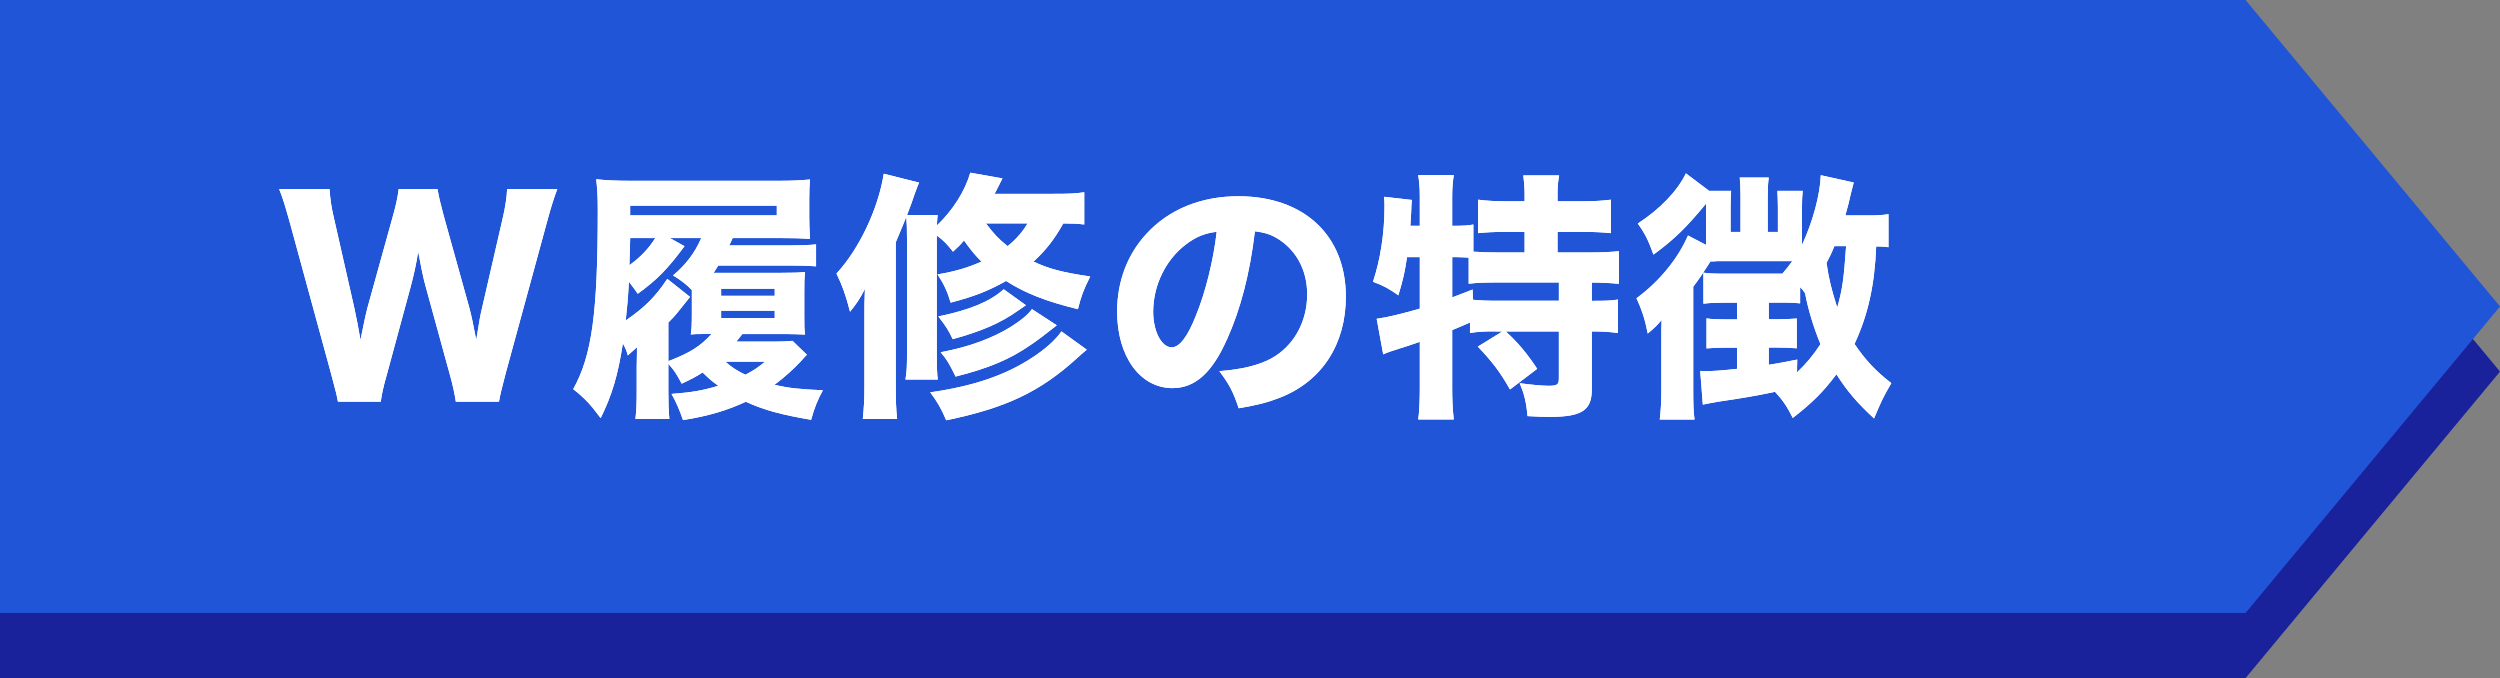
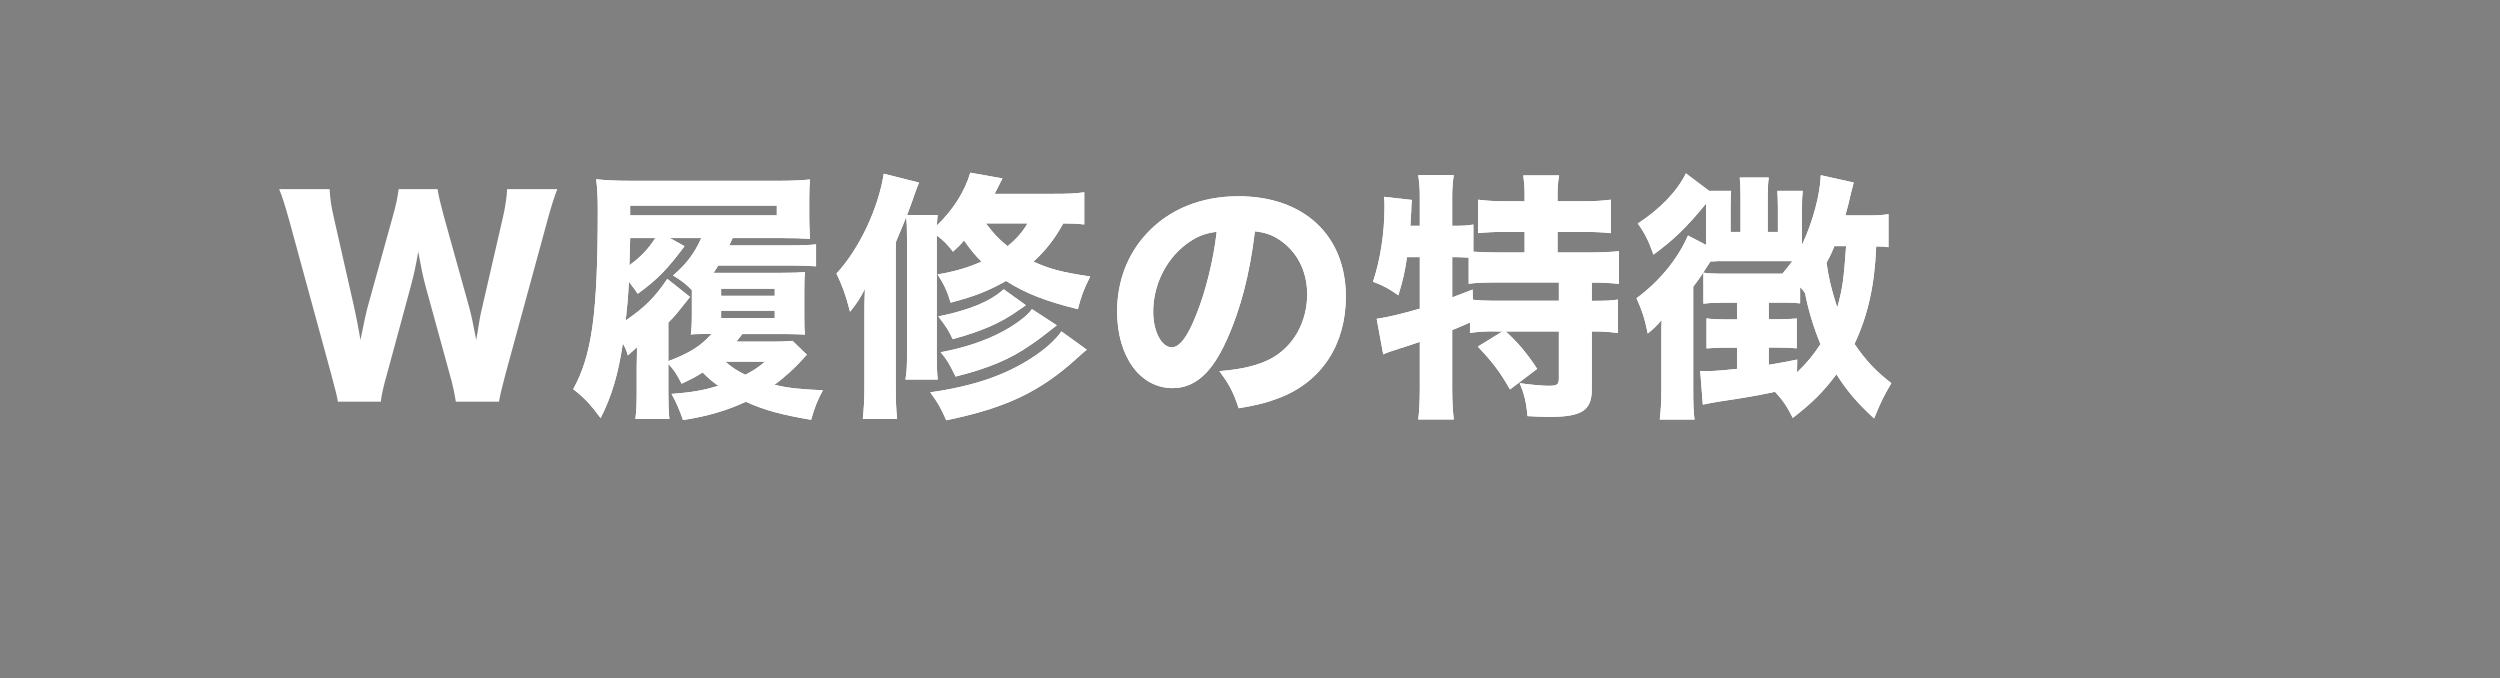
<svg xmlns="http://www.w3.org/2000/svg" id="_レイヤー_2" data-name="レイヤー 2" viewBox="0 0 771.95 209.37">
  <rect x="0" y="0" width="771.95" height="209.37" fill="#808080" stroke="none" />
  <defs>
    <style>
      .cls-1 {
        fill: #19219b;
      }

      .cls-2 {
        fill: #fff;
      }

      .cls-3 {
        fill: #2155d8;
      }
    </style>
  </defs>
  <g id="_レイヤー_2-2" data-name=" レイヤー 2">
    <g id="_レイヤー_1-2" data-name=" レイヤー 1-2">
      <g>
-         <polygon class="cls-1" points="693.39 209.37 0 209.37 0 20.11 693.39 20.11 771.95 114.74 693.39 209.37" />
-         <polygon class="cls-3" points="693.39 189.26 0 189.26 0 0 693.39 0 771.95 94.63 693.39 189.26" />
        <g>
          <g>
-             <path class="cls-2" d="M140.75,124.03c-.32-2.18-1.05-5.65-1.86-8.39l-7.42-27.04c-.81-2.82-1.61-6.94-2.34-10.9-.56,3.63-1.37,7.35-2.34,10.9l-7.35,27.12c-1.05,3.63-1.61,6.21-1.86,8.31h-13.23c-.4-2.18-.56-2.74-2.1-8.56l-12.91-47.3c-1.3-4.6-2.18-7.51-3.14-9.77h15.58c.16,3.07.49,5.25,1.3,8.79l6.37,28.09c.49,2.18,1.45,7.1,1.86,9.69,1.37-6.86,1.7-8.16,2.1-9.77l7.91-28.49c.97-3.39,1.53-6.14,1.77-8.31h12.02c.32,2.1.97,4.76,1.86,8.07l7.91,28.41c.56,2.02,1.3,5.41,2.18,10.09.97-6.21,1.3-7.91,1.86-10.17l6.37-27.69c.72-3.07,1.21-6.37,1.3-8.72h15.49c-.89,2.34-1.93,5.49-3.07,9.77l-12.91,47.3c-1.05,3.95-1.77,6.94-2.02,8.56h-13.33Z" />
            <path class="cls-2" d="M206.37,120.64c0,3.47.08,6.3.32,8.72h-10.49c.32-2.51.4-4.76.4-8.63v-7.51c.08-2.1.08-5.57.08-6.05-.24.32-1.21,1.13-2.82,2.58-.49-1.77-.72-2.18-1.53-3.72-1.53,9.93-3.39,16.06-6.86,23.08-3.14-4.28-5.09-6.3-8.47-8.95,5.81-10.49,7.58-23.49,7.58-55.45,0-3.95-.16-6.62-.49-9.37,2.82.32,6.05.49,10.98.49h45.36c4.04,0,6.94-.16,9.69-.4-.16,1.93-.24,3.07-.24,5.81v6.05c0,1.61.08,3.79.24,6.46-2.26-.16-5.57-.24-9.2-.24h-14.69c-.49,1.13-.65,1.37-1.05,2.26h19.05c3.23,0,5.65-.08,7.75-.32v6.78c-2.02-.16-4.44-.24-7.75-.24h-22.44c-.65.97-.81,1.3-1.45,2.26h20.5c4.12,0,5.73-.08,7.75-.24-.24,2.34-.24,3.07-.24,6.14v7.51c0,3.07,0,3.88.24,5.65-2.26-.08-3.63-.16-5.89-.16h-13.48c-.81,1.02-1.43,1.8-1.86,2.34h11.46c2.18,0,4.04-.08,5.89-.24l4.44,4.28c-.65.65-.81.81-1.77,1.93-2.34,2.51-5.09,5-8.23,7.35,4.44,1.05,7.67,1.37,14.93,1.7-1.61,2.98-2.58,5.33-3.63,9.12-9.37-1.61-14.21-2.91-20.18-5.57-5.73,2.67-11.62,4.44-19.37,5.65-1.02-3.02-2.2-5.71-3.55-8.07,6.3-.49,9.6-1.05,14.44-2.51-2.18-1.61-2.51-1.86-4.84-4.12-2.02,1.3-3.23,1.93-6.46,3.47-1.61-3.07-2.34-4.19-4.12-6.14v8.31h0ZM206.37,111.52c6.7-2.58,9.93-4.6,13.32-8.39h-.89c-2.98,0-4.04,0-5.49.16.24-1.77.32-3.23.32-6.21v-7.51c-1.53-1.61-3.23-2.98-5.81-4.52,4.04-3.39,6.7-6.94,8.72-11.54h-9.69l4.52,2.51c-5.25,7.02-8.23,10.17-14.44,14.69-1.05-1.53-1.3-1.86-2.74-3.72-.24,4.76-.49,7.51-.97,11.95,5.81-3.95,9.2-7.35,12.83-12.83l7.02,5.57c-.75.91-2.07,2.56-3.95,4.93-.56.72-1.3,1.53-2.74,2.98v11.95h0ZM194.59,73.5l-.24,8.39c3.55-2.58,5.97-5.16,7.99-8.39h-7.75,0ZM239.86,66.48v-2.98h-45.28v2.98h45.28ZM222.67,91.34h16.55v-2.18h-16.55v2.18ZM222.67,98.2h16.55v-2.26h-16.55v2.26ZM223.96,111.68c2.18,1.86,3.63,2.82,6.21,4.04,2.98-1.61,3.79-2.18,6.05-4.04h-12.27,0Z" />
            <path class="cls-2" d="M334.78,69.31c-2.02-.24-3.88-.32-6.46-.32-2.82,5-5.33,8.23-9.2,11.79,4.84,2.26,8.88,3.31,17.51,4.6-2.18,4.35-2.82,6.21-3.79,10.09-9.84-2.42-16.3-4.93-22.19-8.72-5.57,3.14-9.77,4.76-17.11,6.7-.97-3.31-2.02-5.65-4.04-8.72,5.65-.97,9.37-2.1,13.56-3.95-2.02-2.02-3.14-3.39-5.41-6.54-1.05,1.3-1.61,1.86-3.39,3.47-1.77-2.26-2.82-3.39-5-5v36.32c0,4.44.08,6.54.32,8.16h-10c.4-2.26.49-4.12.49-8.39v-34.55c0-4.04-.08-5.49-.24-7.26-.24.72-1.37,3.31-3.23,7.83v44.95c0,4.04.08,6.14.4,9.6h-10.58c.32-3.39.49-5.73.49-9.53v-22.04c0-3.63,0-5,.16-8.56-1.7,3.23-2.58,4.52-4.6,7.02-1.3-5.16-2.51-8.39-4.19-11.79,7.02-7.58,12.91-20.02,14.61-30.83l10.9,2.74c-.4.89-.56,1.37-1.37,3.55-.48,1.51-1.26,3.66-2.34,6.46h9.44c-.08,1.05-.16,1.7-.24,3.23,4.93-4.68,8.63-10.49,10.33-16.3l9.93,1.77c-1.53,2.98-1.7,3.31-2.42,4.76h18.24c4.52,0,6.78-.08,9.44-.49v9.93l-.03.02ZM335.59,107.97c-1.05.81-1.7,1.45-3.07,2.67-11.38,10.33-21.88,15.33-40.35,19.13-1.53-3.63-2.67-5.57-4.93-8.63,13.07-1.86,23-5.16,31.39-10.65,4.12-2.67,7.35-5.57,9.12-8.16l7.83,5.65h0ZM316.78,94.24c-.48.33-1.26.86-2.34,1.61-5.57,3.95-11.21,6.37-20.26,8.88-1.37-2.82-1.77-3.55-4.44-7.02,9.77-2.02,15.98-4.6,20.18-8.39l6.86,4.93h0ZM326.3,100.46c-3.07,2.42-5.97,4.68-8.07,6.05-6.37,4.44-12.91,7.18-23.16,9.77-2.02-4.12-2.58-5.09-4.6-7.51,8.56-1.61,15.98-4.28,21.88-7.99,3.14-2.02,5.09-3.63,6.3-5.33l7.67,5h0ZM304.43,68.99c2.67,3.47,3.79,4.68,6.7,7.02,2.67-2.18,4.6-4.35,6.14-7.02h-12.84Z" />
            <path class="cls-2" d="M378.84,104.82c-4.52,10.25-9.84,15.02-16.79,15.02-10,0-17.11-9.77-17.11-23.65,0-9.2,3.14-17.6,9.04-23.97,6.94-7.58,16.86-11.62,28.41-11.62,20.26,0,33.18,12.11,33.18,30.99,0,14.69-7.35,26.07-20.26,31.16-3.88,1.53-7.1,2.34-12.83,3.31-1.7-5.09-2.82-7.26-5.97-11.46,7.18-.56,12.19-1.86,15.98-3.88,6.94-3.79,11.14-11.3,11.14-19.86,0-7.18-3.14-13.23-8.63-16.86-2.34-1.53-4.28-2.18-7.51-2.58-1.61,13.32-4.44,24.05-8.63,33.41h0ZM366.01,75.6c-6.14,4.76-9.93,12.59-9.93,20.67,0,6.05,2.58,10.98,5.73,10.98,2.34,0,4.84-3.14,7.42-9.69,2.98-7.18,5.49-17.35,6.46-25.99-3.88.49-6.54,1.61-9.69,4.04h0Z" />
            <path class="cls-2" d="M461.81,102.32c-3.39,0-5.16.08-7.91.49v-3.23c-2.05.91-3.88,1.69-5.49,2.34v17.84c0,3.72.16,6.94.49,9.77h-10.98c.32-2.18.49-6.05.49-9.77v-14.21c-2.82.97-4.44,1.53-6.37,2.1-2.74.89-3.31,1.05-4.93,1.77l-2.02-10.98c3.31-.49,6.54-1.21,13.32-3.14v-15.9h-3.95c-.72,4.84-1.21,6.94-2.67,11.79-2.98-2.1-4.6-2.98-7.83-4.19,2.26-6.78,3.55-15.02,3.55-23.16,0-1.21,0-1.86-.16-3.07l8.63.97c-.16,1.13-.16,1.7-.24,3.95-.08,1.05-.08,1.77-.24,4.04h2.91v-8.95c0-2.51-.16-4.52-.49-6.7h10.98c-.32,2.1-.49,4.04-.49,6.7v8.95c3.39,0,4.84-.08,6.54-.4v8.39c2.67.16,4.84.24,7.99.24h7.83v-6.37h-5.73c-3.55,0-6.37.16-8.63.4v-10.33c2.58.32,4.93.49,8.63.49h5.73v-2.18c0-2.26-.16-3.95-.4-5.81h11.06c-.32,1.77-.49,3.39-.49,5.81v2.18h7.67c3.79,0,6.14-.16,8.79-.49v10.33c-2.26-.24-5.16-.4-8.79-.4h-7.67v6.37h9.53c4.19,0,7.35-.16,9.44-.4v10.09c-2.51-.24-4.84-.4-8.39-.4v5.65c4.28,0,6.05-.08,8.07-.4v10.33c-2.51-.32-4.28-.49-8.07-.49v17.92c0,6.46-3.07,8.47-13.07,8.47-1.53,0-4.35-.08-6.78-.24-.4-4.44-1.05-6.94-2.42-10.17,3.47.49,7.1.81,8.96.81,2.67,0,3.14-.4,3.14-2.34v-14.44h-16.39c3.79,3.47,6.62,6.86,9.69,11.54l-8.39,6.37c-3.07-5.41-5.41-8.47-9.93-13.23l7.58-4.68h-2.1,0ZM448.42,91.83c3.23-1.21,3.55-1.37,6.3-2.42l.08,3.14c2.02.24,4.35.32,8.39.32h18.16v-5.65h-18.32c-4.6,0-7.1.08-9.53.4v-8.07c-1.53-.08-2.98-.16-4.19-.16h-.89v12.43h0Z" />
            <path class="cls-2" d="M583.12,76.33c-1.37-.16-1.86-.24-3.79-.24-.49,12.02-2.51,21.14-6.7,30.11,3.39,5,6.46,8.31,11.37,12.11-2.42,4.19-2.98,5.25-5.33,10.9-5.25-4.84-8.39-8.56-11.62-13.64-4.04,5.41-7.42,8.79-13.48,13.48-1.77-3.55-3.14-5.57-5.49-8.07-5.25,1.13-9.37,1.86-17.6,3.07-1.7.32-3.23.56-4.68.89l-.81-10.41c.89.08,1.37.08,1.7.08,2.1,0,5.41-.24,9.69-.72v-6.54h-3.63c-2.58,0-3.88.08-5.81.24v-9.28c1.45.24,3.23.32,5.81.32h3.63v-5.16h-4.35c-2.74,0-4.28.08-6.05.32v-9.6c1.53.24,3.07.32,5.25.32h19.13c1.21-1.37,1.61-1.93,3.07-3.88h-22.68c-.16,0-.72,0-1.45.08h-1.13c-2.26,3.55-3.31,5.16-5.33,7.83v31.96c0,4.35.08,6.78.4,9.04h-10.74c.32-2.67.49-5.16.49-9.44v-15.49c0-2.26,0-4.04.08-5.81-1.3,1.61-2.42,2.67-4.28,4.19-.89-4.52-1.77-7.18-3.47-10.9,7.02-5.16,12.75-12.11,15.9-19.37l5.57,2.91v-12.75c-6.05,7.35-9.84,11.06-16.23,15.74-1.53-4.28-2.58-6.46-4.84-9.6,6.86-4.44,12.27-10.09,14.85-15.49l7.18,5.41h6.78c-.08,1.37-.16,2.91-.16,5.16v7.51h3.07v-10.98c0-2.42-.08-4.12-.24-5.81h8.96c-.24,1.77-.32,3.39-.32,5.81v10.98h3.14v-7.51c0-2.1-.08-3.23-.16-5.16h7.83c-.16,1.37-.24,2.82-.24,5.33v11.38c3.39-7.18,5.65-15.82,5.81-21.55l10.17,2.26c-.32,1.21-.4,1.45-.97,3.79-.4,1.93-.81,3.47-1.61,6.37h6.86c2.98,0,4.68-.08,6.46-.4v10.25l.02-.03ZM554.87,114.99c2.82-2.67,5-5.25,7.26-8.72-2.1-5.09-3.79-10.58-4.76-15.74-.65-.97-.81-1.13-1.53-1.86v5c-1.53-.16-2.58-.24-4.68-.24h-5v5.16h2.1c2.91,0,4.68-.08,6.54-.24v9.2c-1.93-.16-3.79-.24-6.54-.24h-2.1v5.33c3.23-.56,4.44-.72,8.79-1.61l-.08,3.95v.02ZM566.41,76.01c-.89,2.26-1.45,3.31-2.42,5.16.72,5,1.53,8.23,3.31,13.8,1.61-5.73,2.02-8.56,2.74-18.97h-3.63Z" />
          </g>
          <g>
            <path class="cls-2" d="M140.75,124.03c-.32-2.18-1.05-5.65-1.86-8.39l-7.42-27.04c-.81-2.82-1.61-6.94-2.34-10.9-.56,3.63-1.37,7.35-2.34,10.9l-7.35,27.12c-1.05,3.63-1.61,6.21-1.86,8.31h-13.23c-.4-2.18-.56-2.74-2.1-8.56l-12.91-47.3c-1.3-4.6-2.18-7.51-3.14-9.77h15.58c.16,3.07.49,5.25,1.3,8.79l6.37,28.09c.49,2.18,1.45,7.1,1.86,9.69,1.37-6.86,1.7-8.16,2.1-9.77l7.91-28.49c.97-3.39,1.53-6.14,1.77-8.31h12.02c.32,2.1.97,4.76,1.86,8.07l7.91,28.41c.56,2.02,1.3,5.41,2.18,10.09.97-6.21,1.3-7.91,1.86-10.17l6.37-27.69c.72-3.07,1.21-6.37,1.3-8.72h15.49c-.89,2.34-1.93,5.49-3.07,9.77l-12.91,47.3c-1.05,3.95-1.77,6.94-2.02,8.56h-13.33Z" />
            <path class="cls-2" d="M206.37,120.64c0,3.47.08,6.3.32,8.72h-10.49c.32-2.51.4-4.76.4-8.63v-7.51c.08-2.1.08-5.57.08-6.05-.24.32-1.21,1.13-2.82,2.58-.49-1.77-.72-2.18-1.53-3.72-1.53,9.93-3.39,16.06-6.86,23.08-3.14-4.28-5.09-6.3-8.47-8.95,5.81-10.49,7.58-23.49,7.58-55.45,0-3.95-.16-6.62-.49-9.37,2.82.32,6.05.49,10.98.49h45.36c4.04,0,6.94-.16,9.69-.4-.16,1.93-.24,3.07-.24,5.81v6.05c0,1.61.08,3.79.24,6.46-2.26-.16-5.57-.24-9.2-.24h-14.69c-.49,1.13-.65,1.37-1.05,2.26h19.05c3.23,0,5.65-.08,7.75-.32v6.78c-2.02-.16-4.44-.24-7.75-.24h-22.44c-.65.97-.81,1.3-1.45,2.26h20.5c4.12,0,5.73-.08,7.75-.24-.24,2.34-.24,3.07-.24,6.14v7.51c0,3.07,0,3.88.24,5.65-2.26-.08-3.63-.16-5.89-.16h-13.48c-.81,1.02-1.43,1.8-1.86,2.34h11.46c2.18,0,4.04-.08,5.89-.24l4.44,4.28c-.65.65-.81.81-1.77,1.93-2.34,2.51-5.09,5-8.23,7.35,4.44,1.05,7.67,1.37,14.93,1.7-1.61,2.98-2.58,5.33-3.63,9.12-9.37-1.61-14.21-2.91-20.18-5.57-5.73,2.67-11.62,4.44-19.37,5.65-1.02-3.02-2.2-5.71-3.55-8.07,6.3-.49,9.6-1.05,14.44-2.51-2.18-1.61-2.51-1.86-4.84-4.12-2.02,1.3-3.23,1.93-6.46,3.47-1.61-3.07-2.34-4.19-4.12-6.14v8.31h0ZM206.37,111.52c6.7-2.58,9.93-4.6,13.32-8.39h-.89c-2.98,0-4.04,0-5.49.16.24-1.77.32-3.23.32-6.21v-7.51c-1.53-1.61-3.23-2.98-5.81-4.52,4.04-3.39,6.7-6.94,8.72-11.54h-9.69l4.52,2.51c-5.25,7.02-8.23,10.17-14.44,14.69-1.05-1.53-1.3-1.86-2.74-3.72-.24,4.76-.49,7.51-.97,11.95,5.81-3.95,9.2-7.35,12.83-12.83l7.02,5.57c-.75.91-2.07,2.56-3.95,4.93-.56.72-1.3,1.53-2.74,2.98v11.95h0ZM194.59,73.5l-.24,8.39c3.55-2.58,5.97-5.16,7.99-8.39h-7.75,0ZM239.86,66.48v-2.98h-45.28v2.98h45.28ZM222.67,91.34h16.55v-2.18h-16.55v2.18ZM222.67,98.2h16.55v-2.26h-16.55v2.26ZM223.96,111.68c2.18,1.86,3.63,2.82,6.21,4.04,2.98-1.61,3.79-2.18,6.05-4.04h-12.27,0Z" />
            <path class="cls-2" d="M334.78,69.31c-2.02-.24-3.88-.32-6.46-.32-2.82,5-5.33,8.23-9.2,11.79,4.84,2.26,8.88,3.31,17.51,4.6-2.18,4.35-2.82,6.21-3.79,10.09-9.84-2.42-16.3-4.93-22.19-8.72-5.57,3.14-9.77,4.76-17.11,6.7-.97-3.31-2.02-5.65-4.04-8.72,5.65-.97,9.37-2.1,13.56-3.95-2.02-2.02-3.14-3.39-5.41-6.54-1.05,1.3-1.61,1.86-3.39,3.47-1.77-2.26-2.82-3.39-5-5v36.32c0,4.44.08,6.54.32,8.16h-10c.4-2.26.49-4.12.49-8.39v-34.55c0-4.04-.08-5.49-.24-7.26-.24.72-1.37,3.31-3.23,7.83v44.95c0,4.04.08,6.14.4,9.6h-10.58c.32-3.39.49-5.73.49-9.53v-22.04c0-3.63,0-5,.16-8.56-1.7,3.23-2.58,4.52-4.6,7.02-1.3-5.16-2.51-8.39-4.19-11.79,7.02-7.58,12.91-20.02,14.61-30.83l10.9,2.74c-.4.89-.56,1.37-1.37,3.55-.48,1.51-1.26,3.66-2.34,6.46h9.44c-.08,1.05-.16,1.7-.24,3.23,4.93-4.68,8.63-10.49,10.33-16.3l9.93,1.77c-1.53,2.98-1.7,3.31-2.42,4.76h18.24c4.52,0,6.78-.08,9.44-.49v9.93l-.03.02ZM335.59,107.97c-1.05.81-1.7,1.45-3.07,2.67-11.38,10.33-21.88,15.33-40.35,19.13-1.53-3.63-2.67-5.57-4.93-8.63,13.07-1.86,23-5.16,31.39-10.65,4.12-2.67,7.35-5.57,9.12-8.16l7.83,5.65h0ZM316.78,94.24c-.48.33-1.26.86-2.34,1.61-5.57,3.95-11.21,6.37-20.26,8.88-1.37-2.82-1.77-3.55-4.44-7.02,9.77-2.02,15.98-4.6,20.18-8.39l6.86,4.93h0ZM326.3,100.46c-3.07,2.42-5.97,4.68-8.07,6.05-6.37,4.44-12.91,7.18-23.16,9.77-2.02-4.12-2.58-5.09-4.6-7.51,8.56-1.61,15.98-4.28,21.88-7.99,3.14-2.02,5.09-3.63,6.3-5.33l7.67,5h0ZM304.43,68.99c2.67,3.47,3.79,4.68,6.7,7.02,2.67-2.18,4.6-4.35,6.14-7.02h-12.84Z" />
            <path class="cls-2" d="M378.84,104.82c-4.52,10.25-9.84,15.02-16.79,15.02-10,0-17.11-9.77-17.11-23.65,0-9.2,3.14-17.6,9.04-23.97,6.94-7.58,16.86-11.62,28.41-11.62,20.26,0,33.18,12.11,33.18,30.99,0,14.69-7.35,26.07-20.26,31.16-3.88,1.53-7.1,2.34-12.83,3.31-1.7-5.09-2.82-7.26-5.97-11.46,7.18-.56,12.19-1.86,15.98-3.88,6.94-3.79,11.14-11.3,11.14-19.86,0-7.18-3.14-13.23-8.63-16.86-2.34-1.53-4.28-2.18-7.51-2.58-1.61,13.32-4.44,24.05-8.63,33.41h0ZM366.01,75.6c-6.14,4.76-9.93,12.59-9.93,20.67,0,6.05,2.58,10.98,5.73,10.98,2.34,0,4.84-3.14,7.42-9.69,2.98-7.18,5.49-17.35,6.46-25.99-3.88.49-6.54,1.61-9.69,4.04h0Z" />
            <path class="cls-2" d="M461.81,102.32c-3.39,0-5.16.08-7.91.49v-3.23c-2.05.91-3.88,1.69-5.49,2.34v17.84c0,3.72.16,6.94.49,9.77h-10.98c.32-2.18.49-6.05.49-9.77v-14.21c-2.82.97-4.44,1.53-6.37,2.1-2.74.89-3.31,1.05-4.93,1.77l-2.02-10.98c3.31-.49,6.54-1.21,13.32-3.14v-15.9h-3.95c-.72,4.84-1.21,6.94-2.67,11.79-2.98-2.1-4.6-2.98-7.83-4.19,2.26-6.78,3.55-15.02,3.55-23.16,0-1.21,0-1.86-.16-3.07l8.63.97c-.16,1.13-.16,1.7-.24,3.95-.08,1.05-.08,1.77-.24,4.04h2.91v-8.95c0-2.51-.16-4.52-.49-6.7h10.98c-.32,2.1-.49,4.04-.49,6.7v8.95c3.39,0,4.84-.08,6.54-.4v8.39c2.67.16,4.84.24,7.99.24h7.83v-6.37h-5.73c-3.55,0-6.37.16-8.63.4v-10.33c2.58.32,4.93.49,8.63.49h5.73v-2.18c0-2.26-.16-3.95-.4-5.81h11.06c-.32,1.77-.49,3.39-.49,5.81v2.18h7.67c3.79,0,6.14-.16,8.79-.49v10.33c-2.26-.24-5.16-.4-8.79-.4h-7.67v6.37h9.53c4.19,0,7.35-.16,9.44-.4v10.09c-2.51-.24-4.84-.4-8.39-.4v5.65c4.28,0,6.05-.08,8.07-.4v10.33c-2.51-.32-4.28-.49-8.07-.49v17.92c0,6.46-3.07,8.47-13.07,8.47-1.53,0-4.35-.08-6.78-.24-.4-4.44-1.05-6.94-2.42-10.17,3.47.49,7.1.81,8.96.81,2.67,0,3.14-.4,3.14-2.34v-14.44h-16.39c3.79,3.47,6.62,6.86,9.69,11.54l-8.39,6.37c-3.07-5.41-5.41-8.47-9.93-13.23l7.58-4.68h-2.1,0ZM448.42,91.83c3.23-1.21,3.55-1.37,6.3-2.42l.08,3.14c2.02.24,4.35.32,8.39.32h18.16v-5.65h-18.32c-4.6,0-7.1.08-9.53.4v-8.07c-1.53-.08-2.98-.16-4.19-.16h-.89v12.43h0Z" />
            <path class="cls-2" d="M583.12,76.33c-1.37-.16-1.86-.24-3.79-.24-.49,12.02-2.51,21.14-6.7,30.11,3.39,5,6.46,8.31,11.37,12.11-2.42,4.19-2.98,5.25-5.33,10.9-5.25-4.84-8.39-8.56-11.62-13.64-4.04,5.41-7.42,8.79-13.48,13.48-1.77-3.55-3.14-5.57-5.49-8.07-5.25,1.13-9.37,1.86-17.6,3.07-1.7.32-3.23.56-4.68.89l-.81-10.41c.89.08,1.37.08,1.7.08,2.1,0,5.41-.24,9.69-.72v-6.54h-3.63c-2.58,0-3.88.08-5.81.24v-9.28c1.45.24,3.23.32,5.81.32h3.63v-5.16h-4.35c-2.74,0-4.28.08-6.05.32v-9.6c1.53.24,3.07.32,5.25.32h19.13c1.21-1.37,1.61-1.93,3.07-3.88h-22.68c-.16,0-.72,0-1.45.08h-1.13c-2.26,3.55-3.31,5.16-5.33,7.83v31.96c0,4.35.08,6.78.4,9.04h-10.74c.32-2.67.49-5.16.49-9.44v-15.49c0-2.26,0-4.04.08-5.81-1.3,1.61-2.42,2.67-4.28,4.19-.89-4.52-1.77-7.18-3.47-10.9,7.02-5.16,12.75-12.11,15.9-19.37l5.57,2.91v-12.75c-6.05,7.35-9.84,11.06-16.23,15.74-1.53-4.28-2.58-6.46-4.84-9.6,6.86-4.44,12.27-10.09,14.85-15.49l7.18,5.41h6.78c-.08,1.37-.16,2.91-.16,5.16v7.51h3.07v-10.98c0-2.42-.08-4.12-.24-5.81h8.96c-.24,1.77-.32,3.39-.32,5.81v10.98h3.14v-7.51c0-2.1-.08-3.23-.16-5.16h7.83c-.16,1.37-.24,2.82-.24,5.33v11.38c3.39-7.18,5.65-15.82,5.81-21.55l10.17,2.26c-.32,1.21-.4,1.45-.97,3.79-.4,1.93-.81,3.47-1.61,6.37h6.86c2.98,0,4.68-.08,6.46-.4v10.25l.02-.03ZM554.87,114.99c2.82-2.67,5-5.25,7.26-8.72-2.1-5.09-3.79-10.58-4.76-15.74-.65-.97-.81-1.13-1.53-1.86v5c-1.53-.16-2.58-.24-4.68-.24h-5v5.16h2.1c2.91,0,4.68-.08,6.54-.24v9.2c-1.93-.16-3.79-.24-6.54-.24h-2.1v5.33c3.23-.56,4.44-.72,8.79-1.61l-.08,3.95v.02ZM566.41,76.01c-.89,2.26-1.45,3.31-2.42,5.16.72,5,1.53,8.23,3.31,13.8,1.61-5.73,2.02-8.56,2.74-18.97h-3.63Z" />
          </g>
        </g>
      </g>
    </g>
  </g>
</svg>